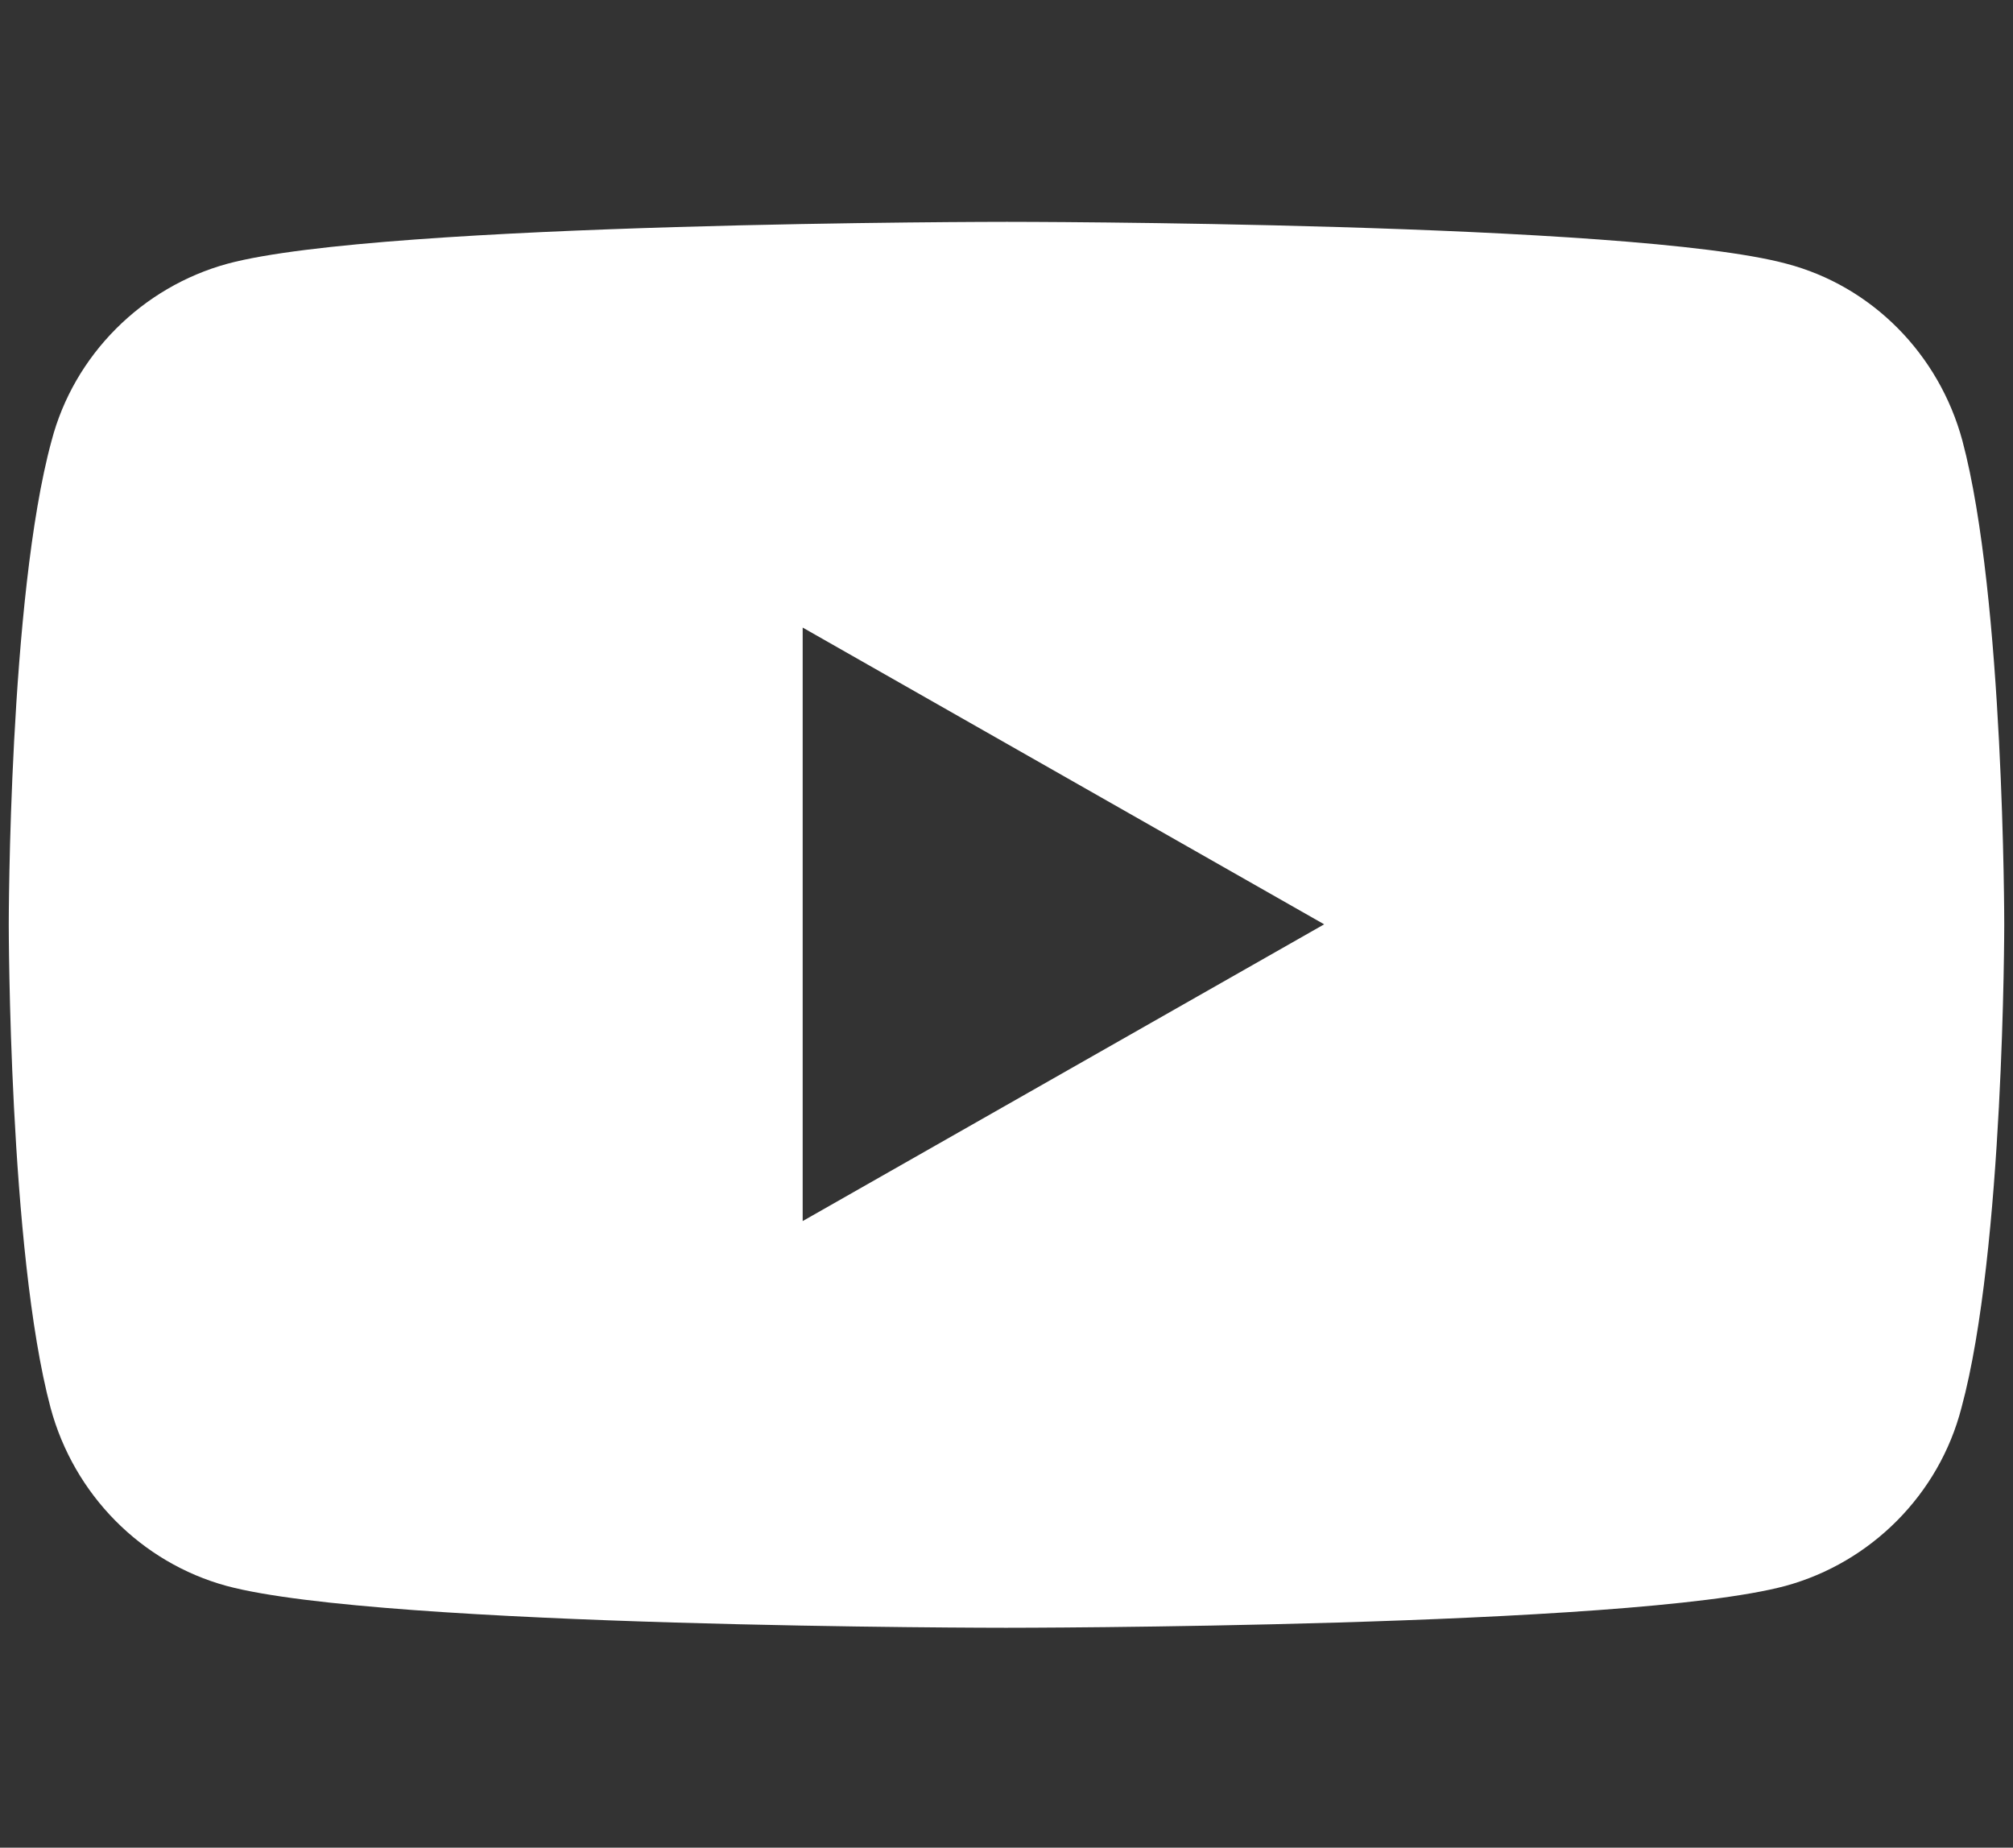
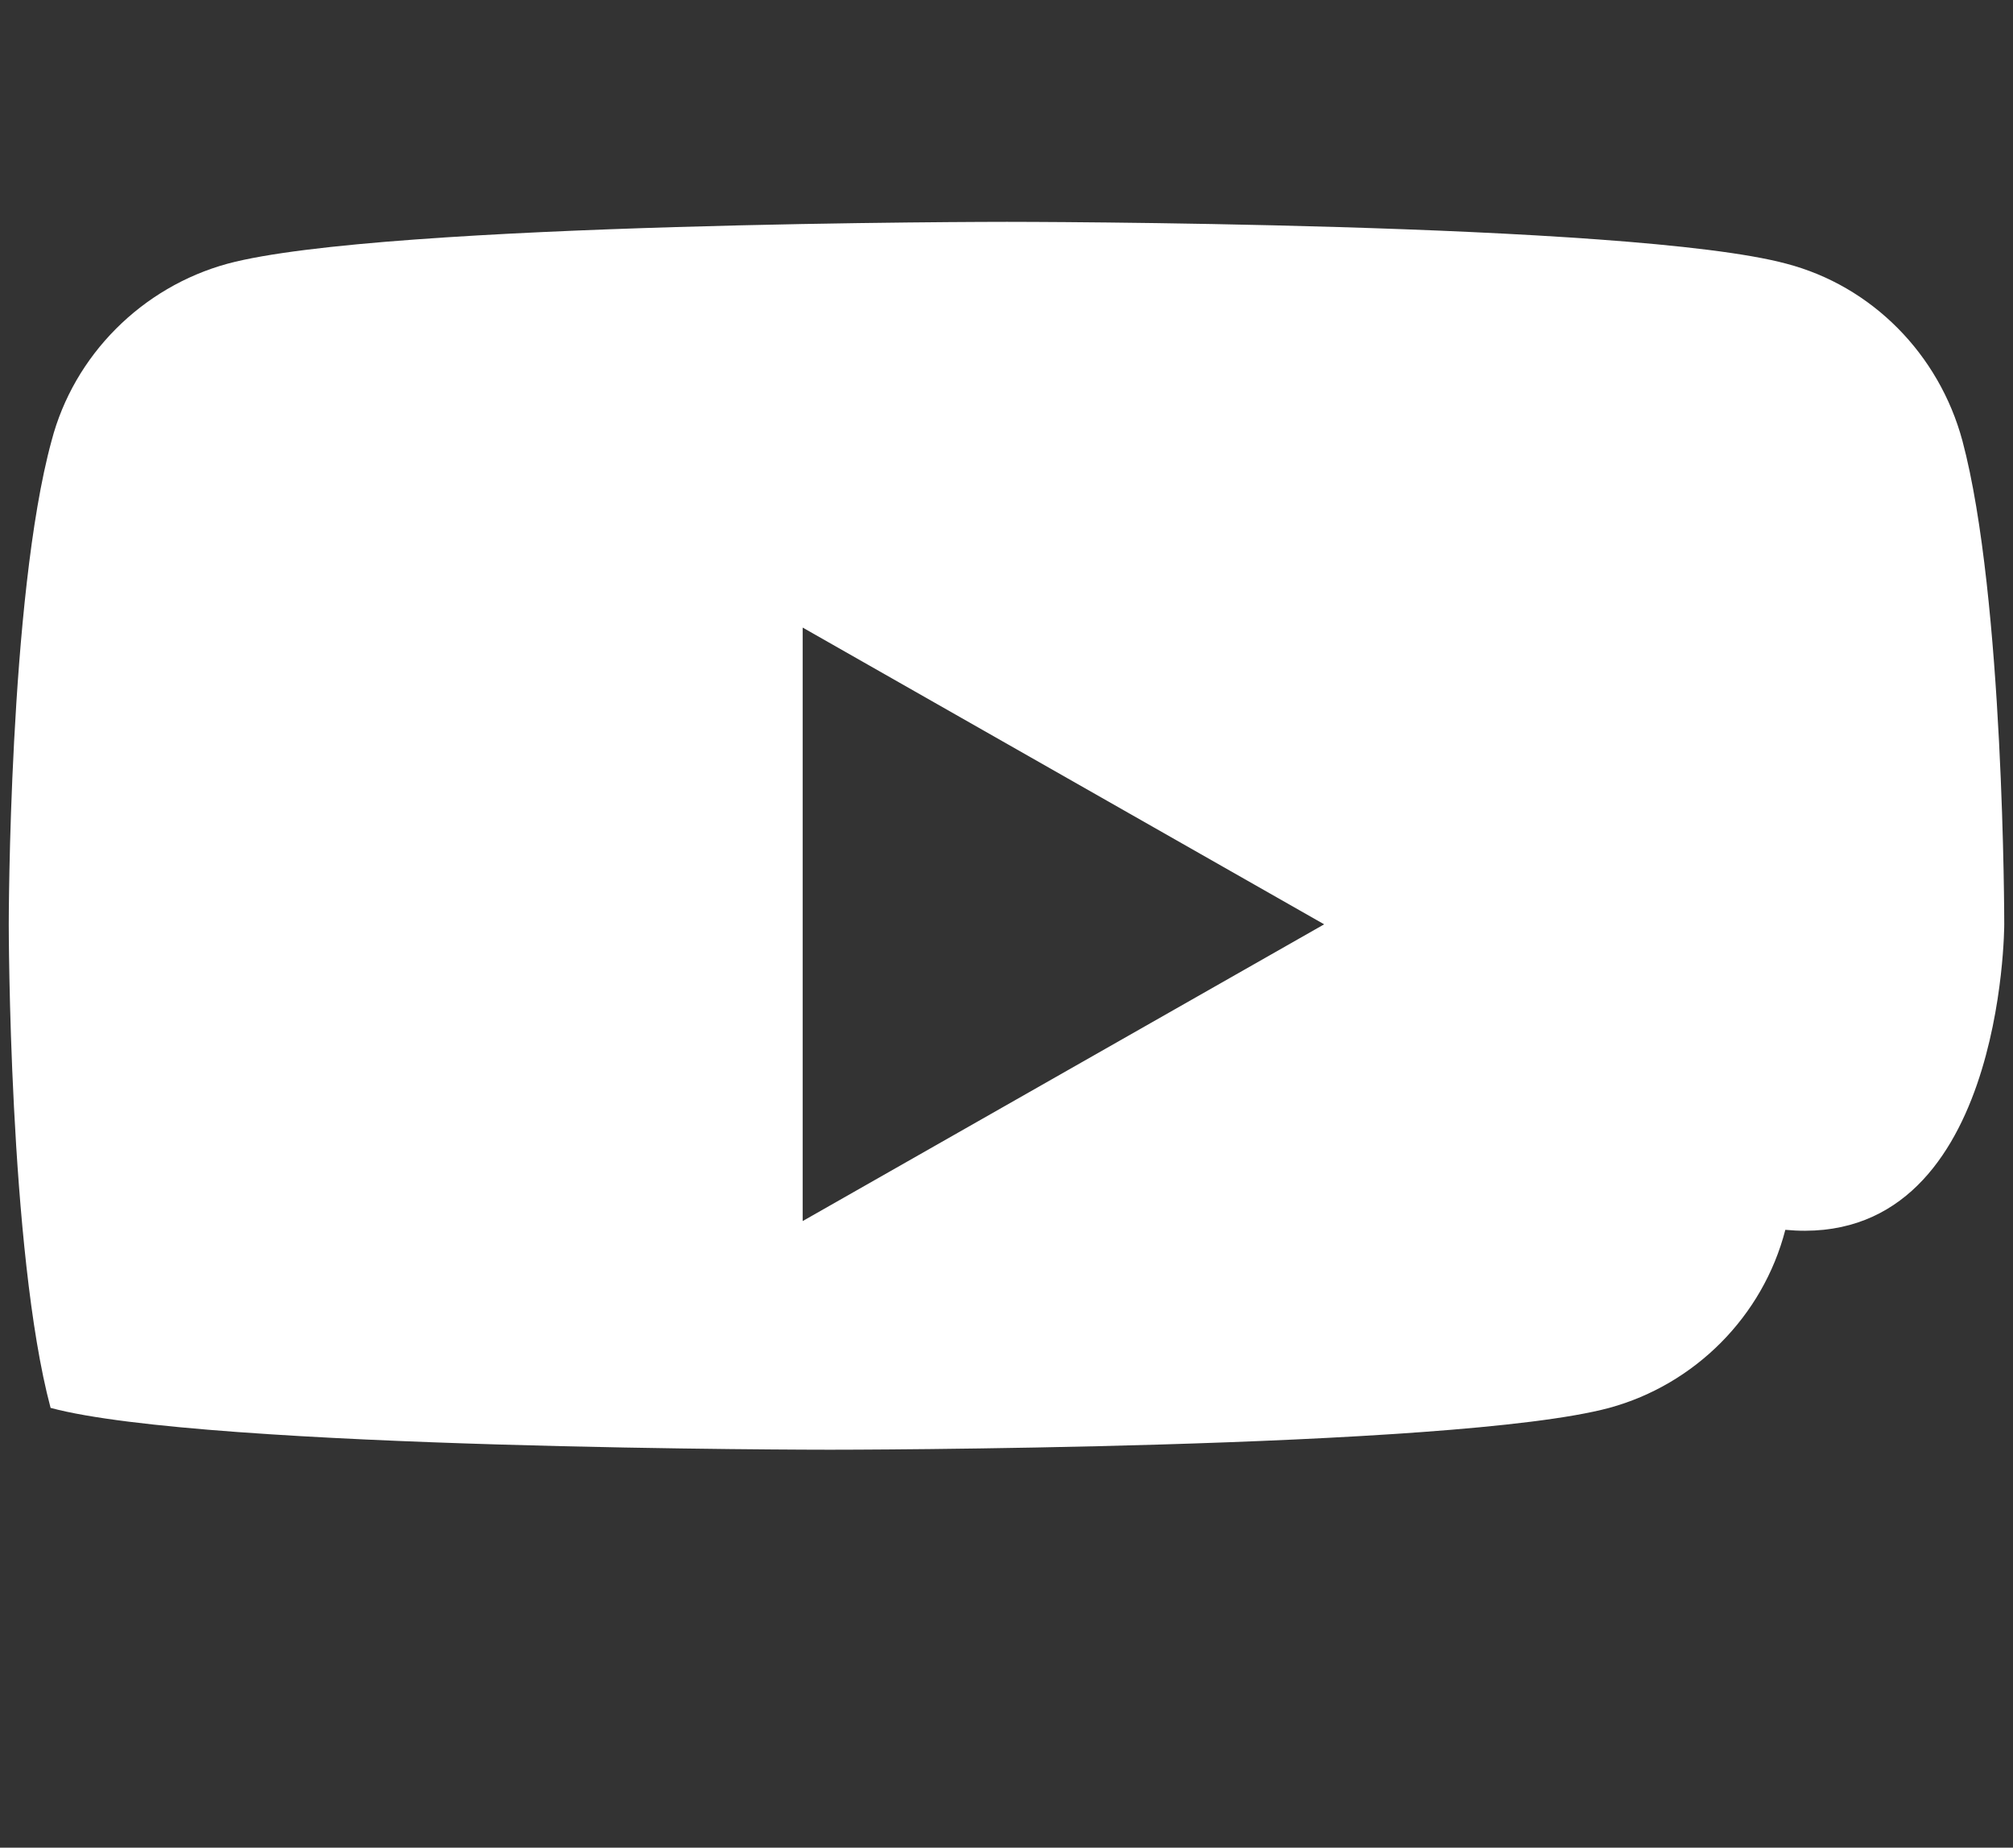
<svg xmlns="http://www.w3.org/2000/svg" version="1.1" id="レイヤー_1" x="0px" y="0px" viewBox="0 0 206.9 189.9" style="enable-background:new 0 0 206.9 189.9;" xml:space="preserve">
  <rect x="0" y="0" width="206.9" height="189.9" fill="#333333" stroke="none" />
  <style type="text/css">
	.st0{fill:#FFFFFF;}
</style>
-   <path class="st0" d="M82.5,125.5v-61L136.1,95L82.5,125.5z M201.7,45.3c-2.4-8.9-9.3-15.9-18.1-18.2c-16-4.3-80.1-4.3-80.1-4.3  s-64.1,0-80.1,4.3c-8.8,2.4-15.8,9.4-18.1,18.2C0.9,61.4,0.9,95,0.9,95s0,33.6,4.3,49.7c2.4,8.9,9.3,15.9,18.1,18.3  c16,4.3,80.1,4.3,80.1,4.3s64.1,0,80.1-4.3c8.8-2.4,15.8-9.4,18.1-18.3C206,128.5,206,95,206,95S206,61.4,201.7,45.3" />
+   <path class="st0" d="M82.5,125.5v-61L136.1,95L82.5,125.5z M201.7,45.3c-2.4-8.9-9.3-15.9-18.1-18.2c-16-4.3-80.1-4.3-80.1-4.3  s-64.1,0-80.1,4.3c-8.8,2.4-15.8,9.4-18.1,18.2C0.9,61.4,0.9,95,0.9,95s0,33.6,4.3,49.7c16,4.3,80.1,4.3,80.1,4.3s64.1,0,80.1-4.3c8.8-2.4,15.8-9.4,18.1-18.3C206,128.5,206,95,206,95S206,61.4,201.7,45.3" />
</svg>